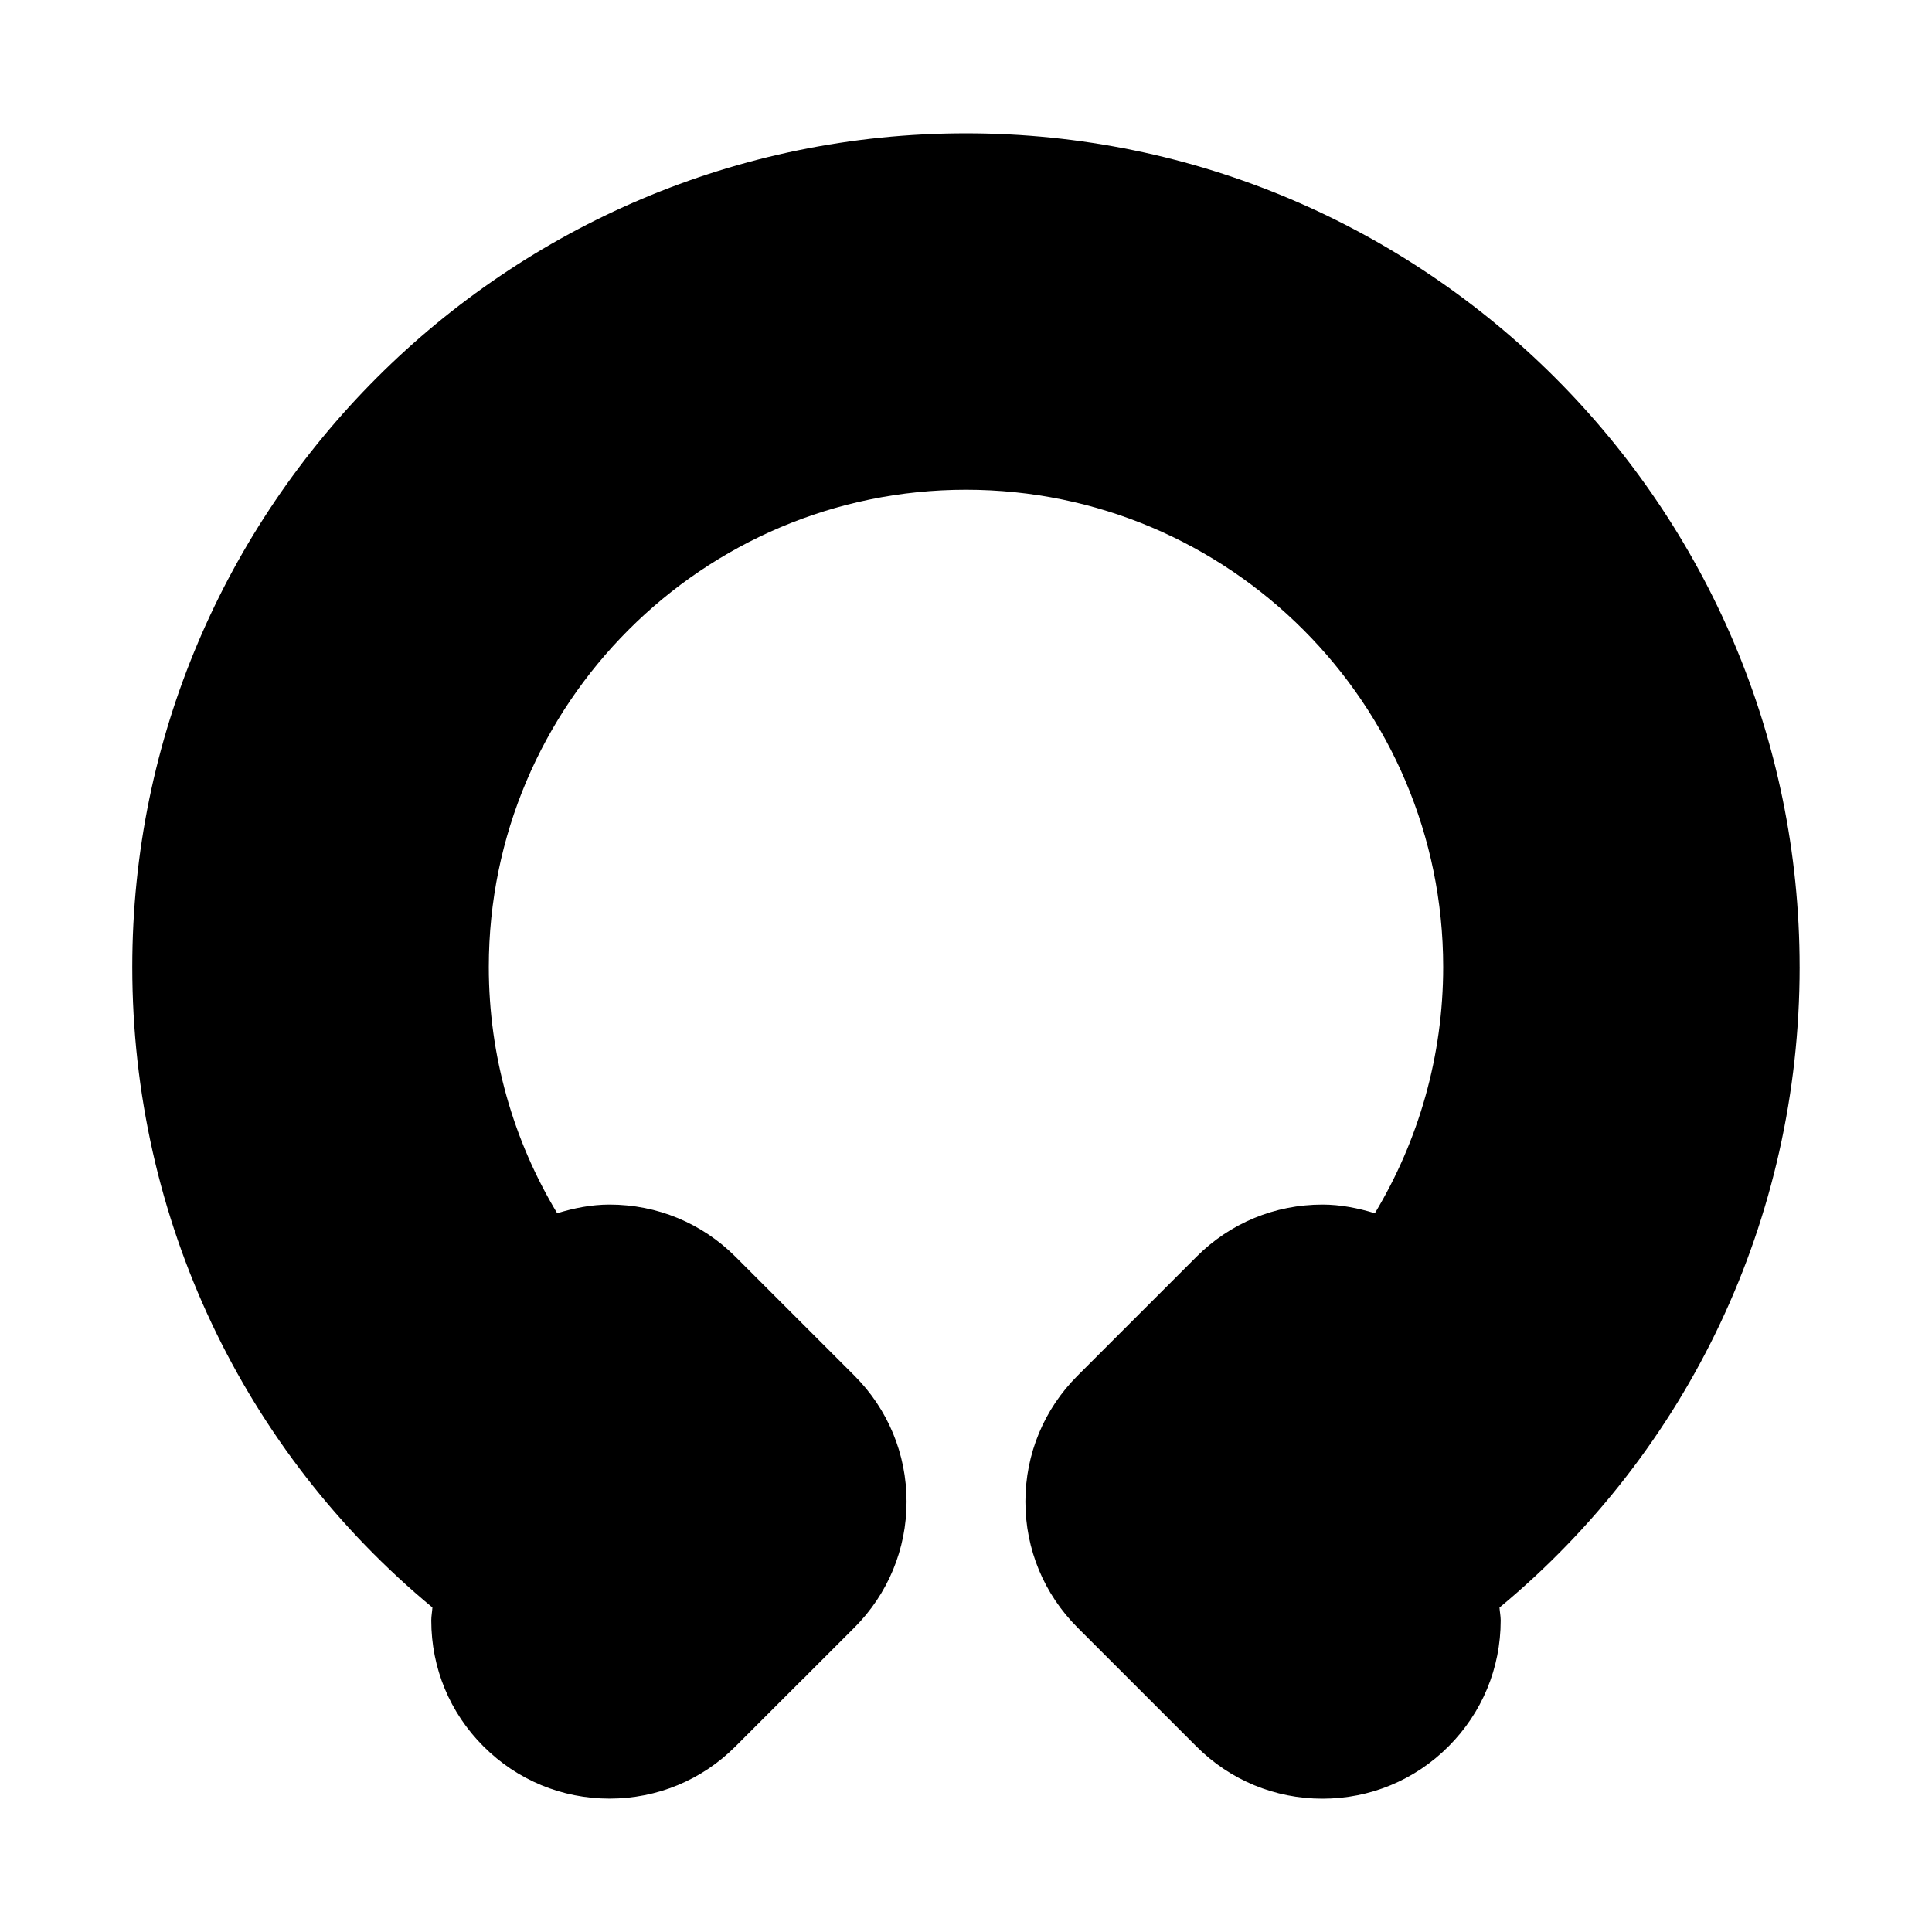
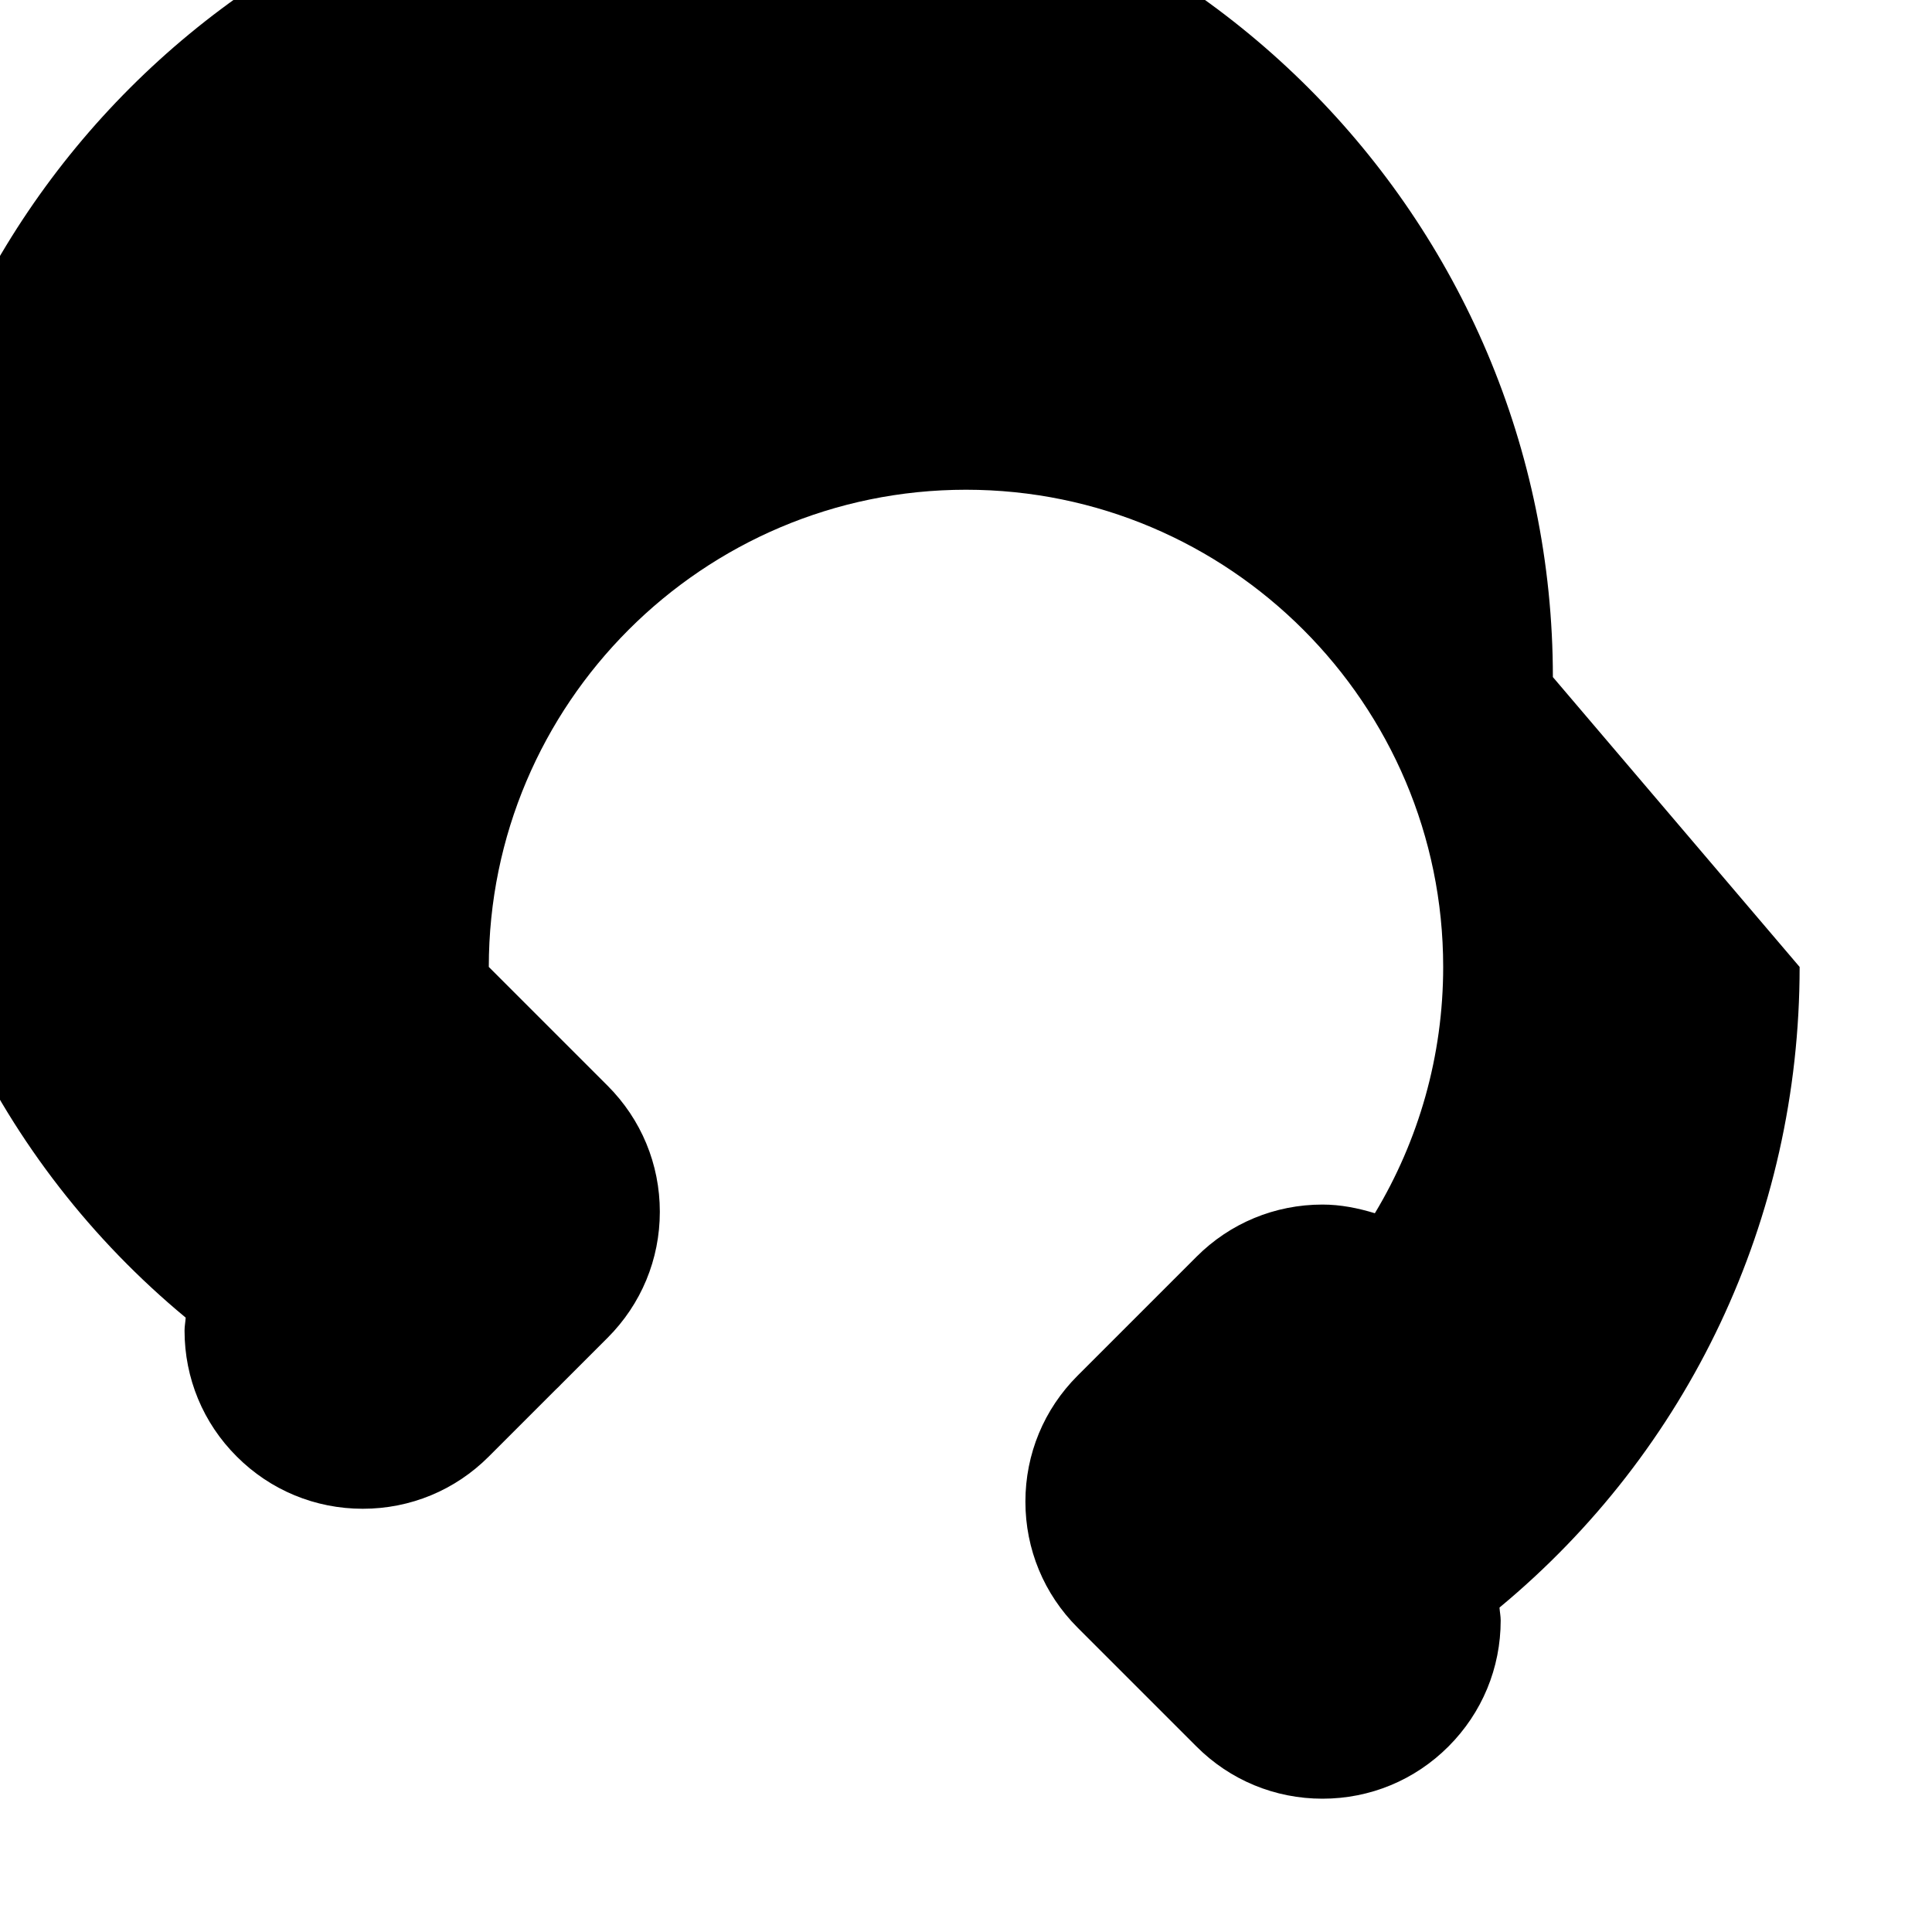
<svg xmlns="http://www.w3.org/2000/svg" fill="#000000" width="800px" height="800px" version="1.1" viewBox="144 144 512 512">
-   <path d="m620.92 400.25c0 66.961-29.613 128.39-79.539 169.77 0.078 1.148 0.316 2.266 0.316 3.418 0 12.609-4.93 24.48-13.84 33.395-8.91 8.926-20.781 13.84-33.395 13.84-12.609 0-24.48-4.914-33.395-13.84l-31.488-31.488c-8.922-8.914-13.836-20.785-13.836-33.398 0-12.609 4.914-24.48 13.84-33.395l31.488-31.488c8.91-8.926 20.781-13.84 33.395-13.84 4.801 0 9.414 0.93 13.887 2.297 11.602-19.285 18.105-41.66 18.105-65.273 0-69.73-56.727-126.46-126.46-126.46s-126.46 56.727-126.46 126.46c0 23.617 6.504 45.988 18.121 65.273 4.457-1.371 9.07-2.297 13.871-2.297 12.609 0 24.48 4.914 33.395 13.84l31.488 31.488c8.91 8.914 13.836 20.785 13.836 33.395 0 12.609-4.93 24.48-13.84 33.395l-12.297 12.297c-0.457 0.52-0.961 0.961-1.465 1.449l-17.727 17.727c-8.91 8.926-20.781 13.84-33.395 13.84-12.609 0-24.48-4.914-33.395-13.84-8.922-8.895-13.836-20.766-13.836-33.379 0-1.164 0.234-2.281 0.301-3.434-49.941-41.375-79.539-102.79-79.539-169.75 0.016-121.81 99.125-220.92 220.94-220.92 121.81 0 220.92 99.109 220.92 220.92z" />
+   <path d="m620.92 400.25c0 66.961-29.613 128.39-79.539 169.77 0.078 1.148 0.316 2.266 0.316 3.418 0 12.609-4.93 24.48-13.84 33.395-8.91 8.926-20.781 13.84-33.395 13.84-12.609 0-24.48-4.914-33.395-13.84l-31.488-31.488c-8.922-8.914-13.836-20.785-13.836-33.398 0-12.609 4.914-24.48 13.84-33.395l31.488-31.488c8.91-8.926 20.781-13.84 33.395-13.84 4.801 0 9.414 0.93 13.887 2.297 11.602-19.285 18.105-41.66 18.105-65.273 0-69.73-56.727-126.46-126.46-126.46s-126.46 56.727-126.46 126.46l31.488 31.488c8.91 8.914 13.836 20.785 13.836 33.395 0 12.609-4.93 24.48-13.84 33.395l-12.297 12.297c-0.457 0.52-0.961 0.961-1.465 1.449l-17.727 17.727c-8.91 8.926-20.781 13.84-33.395 13.84-12.609 0-24.48-4.914-33.395-13.84-8.922-8.895-13.836-20.766-13.836-33.379 0-1.164 0.234-2.281 0.301-3.434-49.941-41.375-79.539-102.79-79.539-169.75 0.016-121.81 99.125-220.92 220.94-220.92 121.81 0 220.92 99.109 220.92 220.92z" />
</svg>